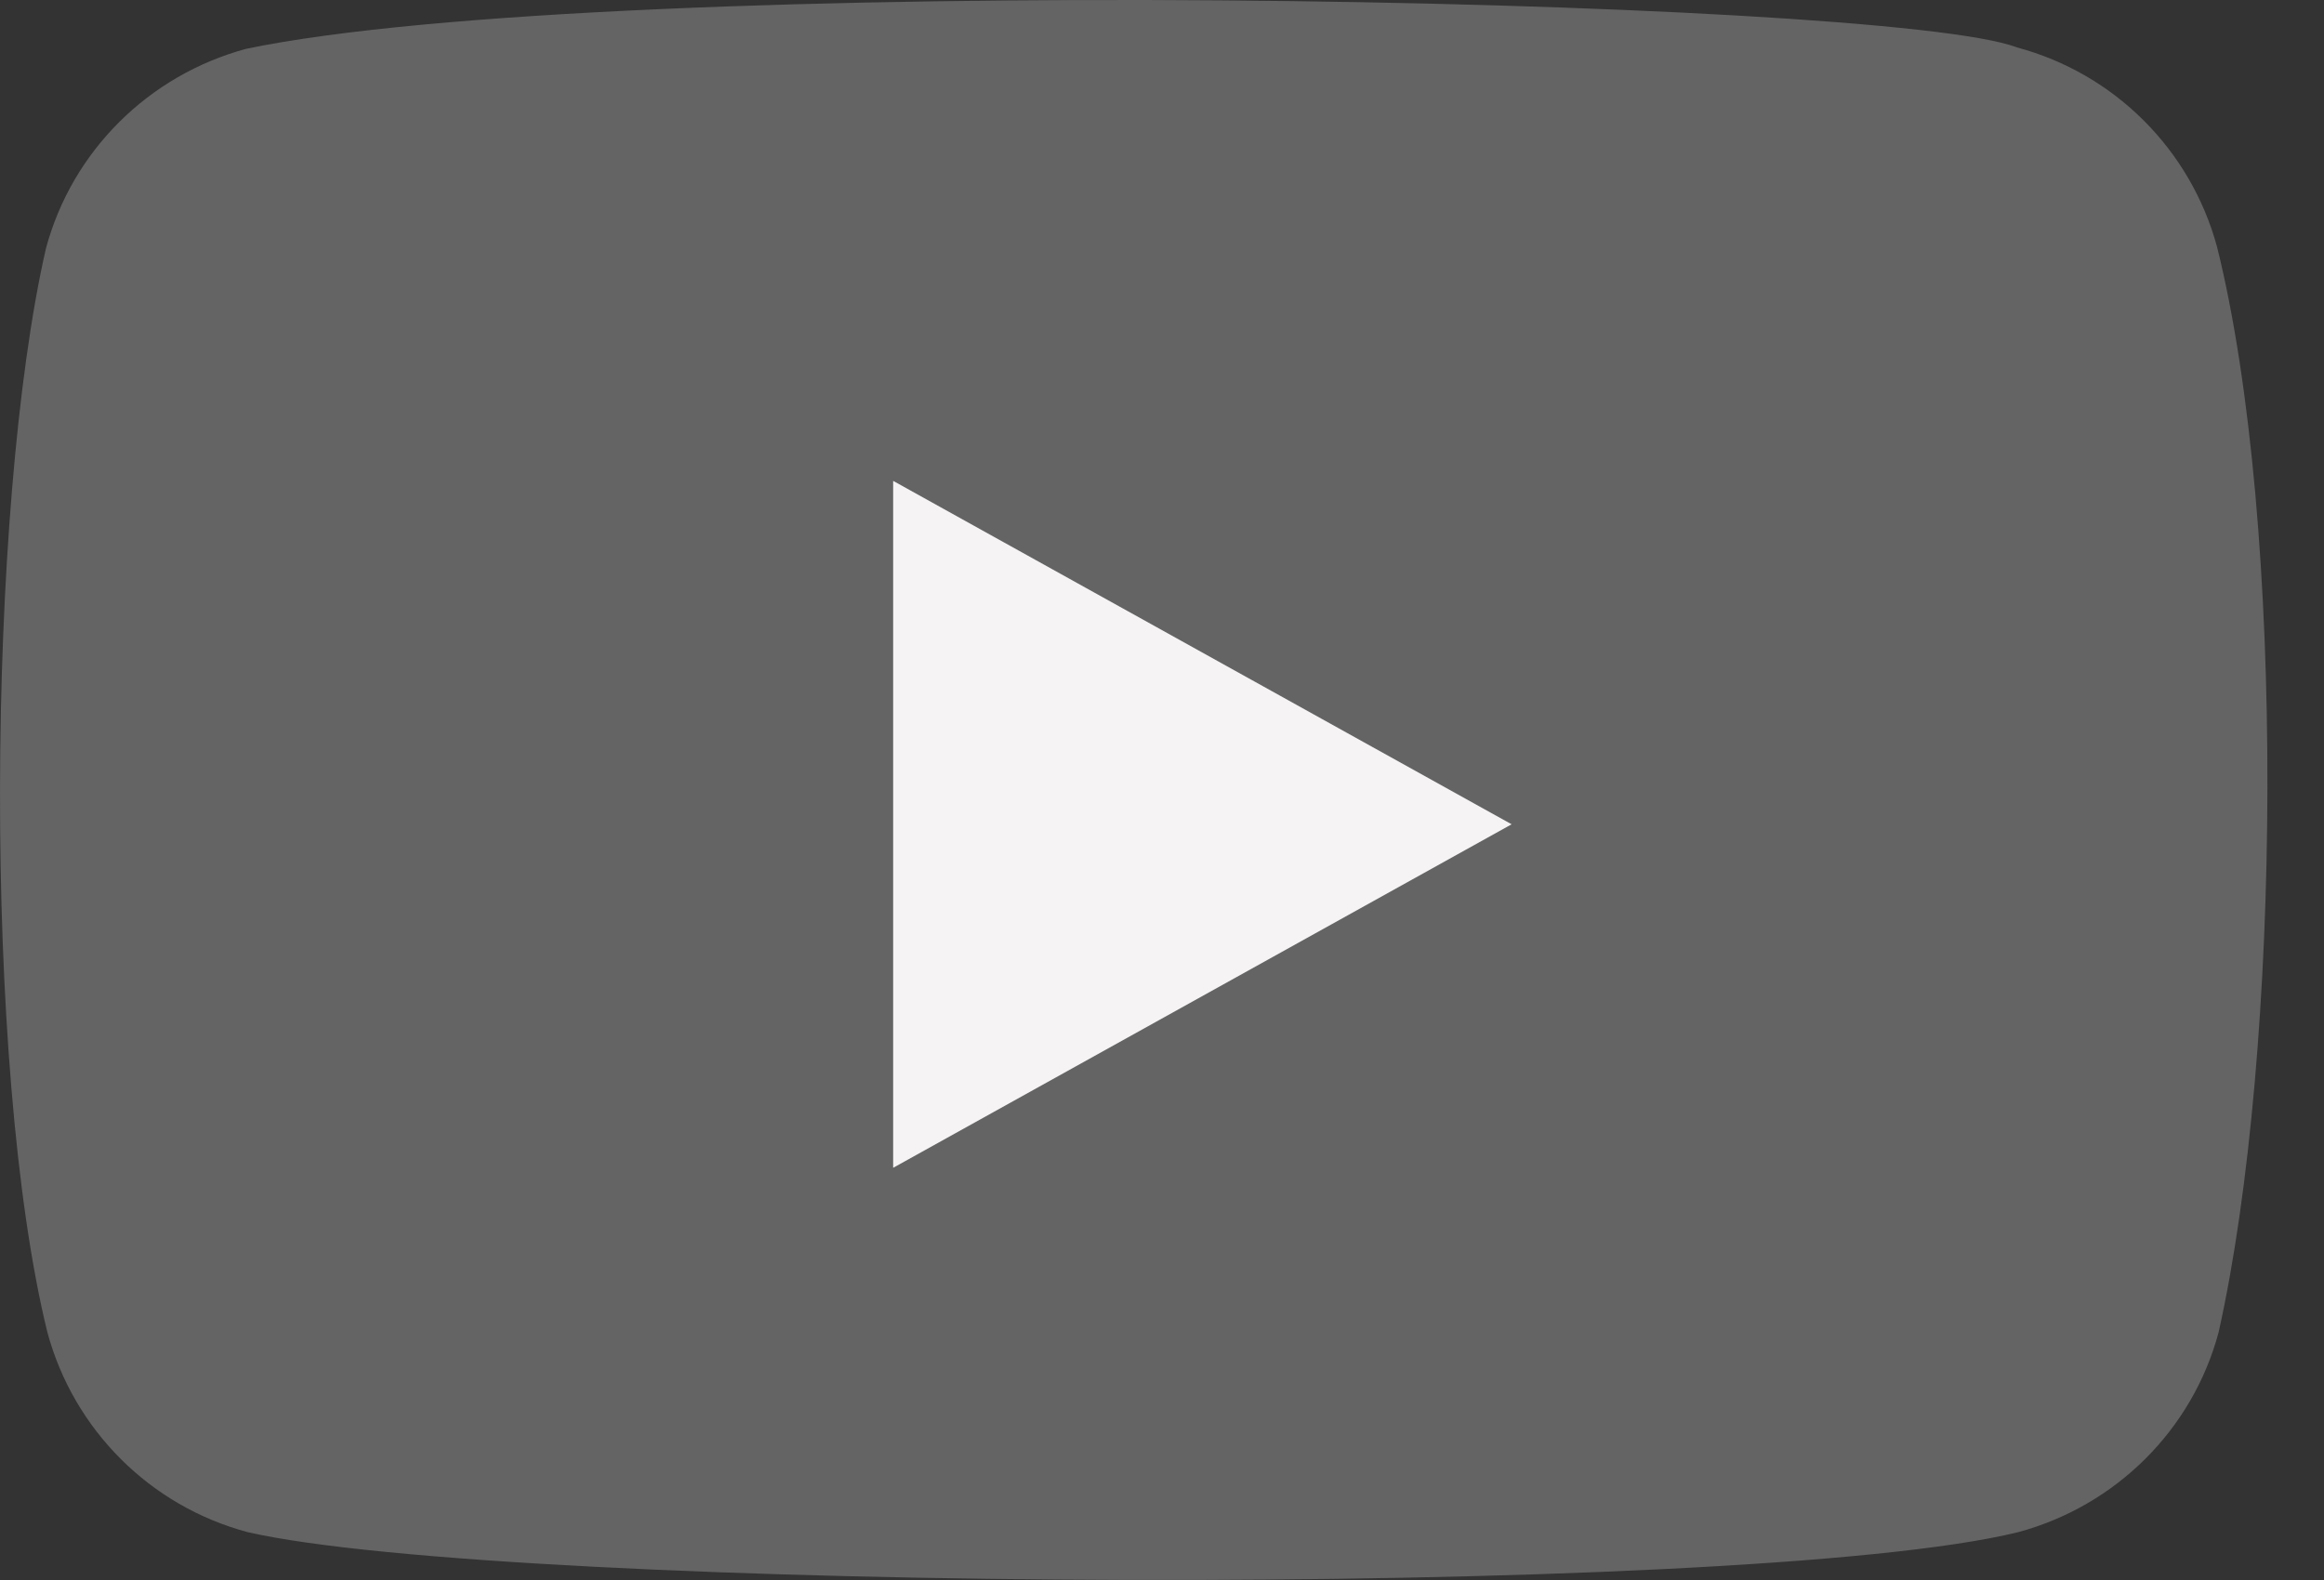
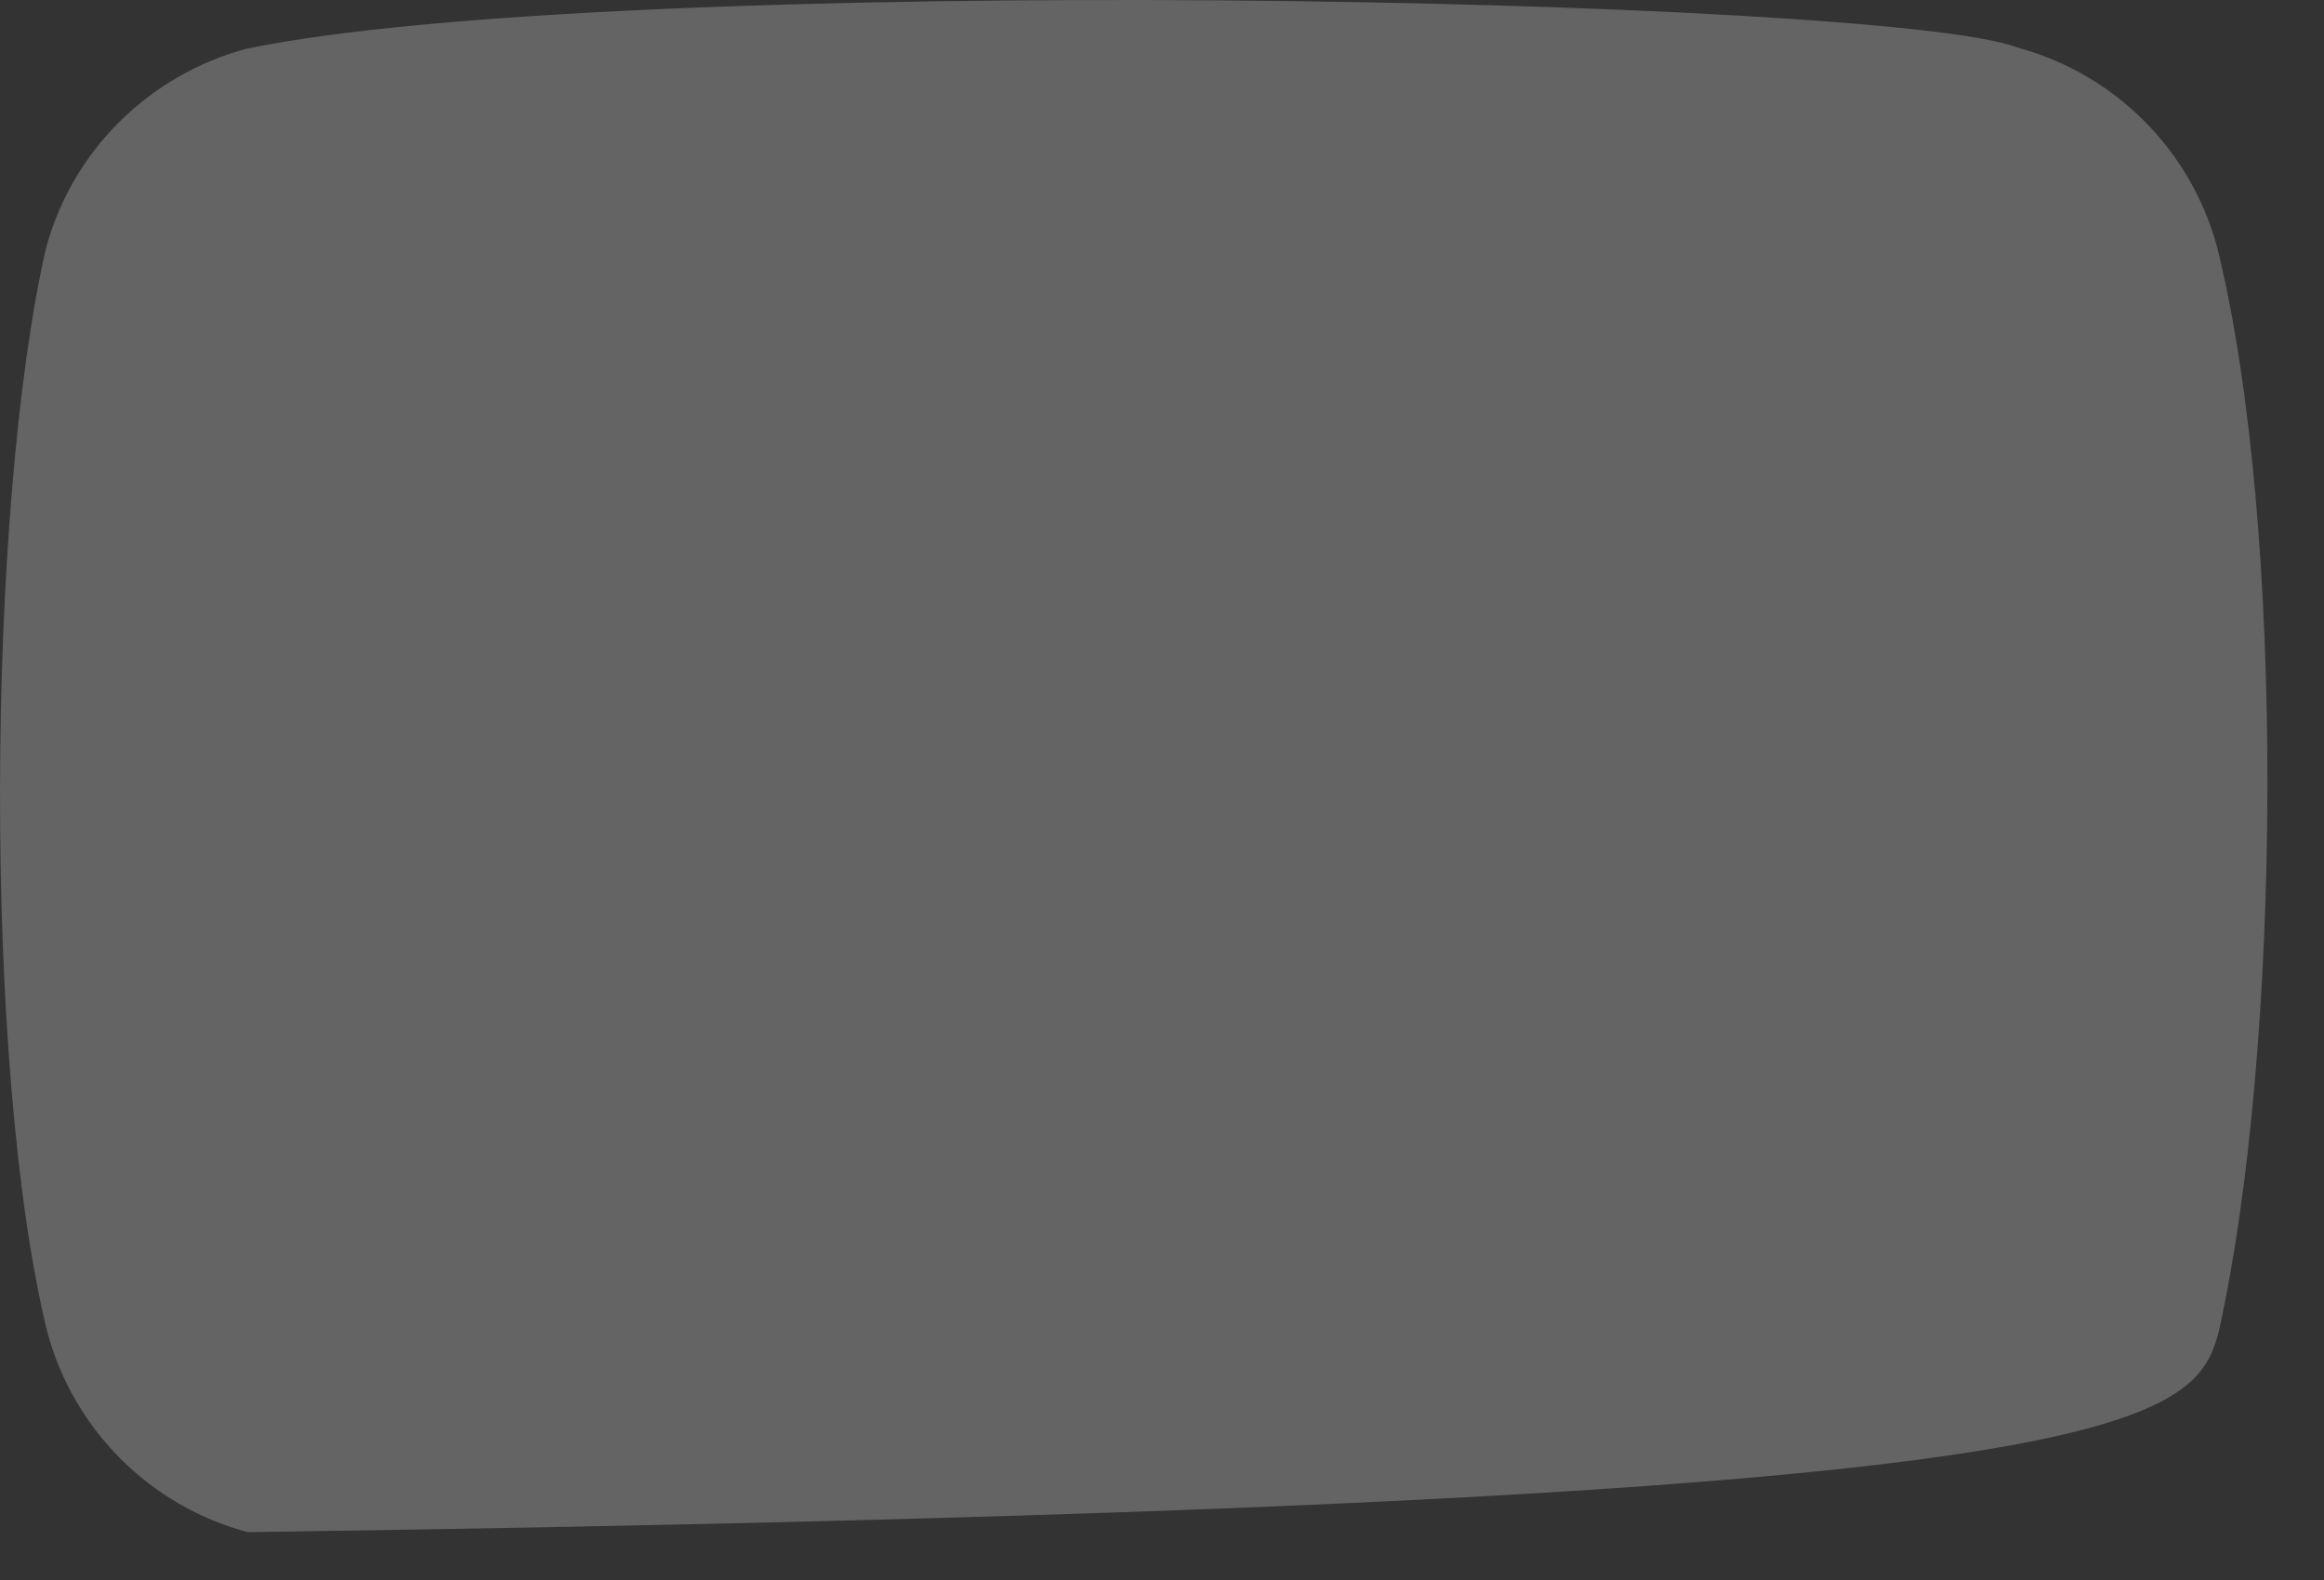
<svg xmlns="http://www.w3.org/2000/svg" width="25" height="17" viewBox="0 0 25 17" fill="none">
  <rect x="0" y="0" width="25" height="17" fill="#333333" stroke="none" />
-   <path d="M23.85 2.658C23.566 1.61 22.746 0.79 21.696 0.51C20.284 -0.034 6.614 -0.3 2.649 0.525C1.598 0.809 0.775 1.626 0.494 2.674C-0.143 5.461 -0.191 11.486 0.51 14.336C0.794 15.384 1.613 16.204 2.664 16.485C5.459 17.126 18.745 17.216 21.711 16.485C22.762 16.201 23.585 15.384 23.866 14.336C24.545 11.3 24.593 5.648 23.85 2.658Z" fill="#646464" />
-   <path d="M16.261 8.869L9.608 5.174V12.565L16.261 8.869Z" fill="#F5F3F3" />
+   <path d="M23.85 2.658C23.566 1.61 22.746 0.79 21.696 0.51C20.284 -0.034 6.614 -0.3 2.649 0.525C1.598 0.809 0.775 1.626 0.494 2.674C-0.143 5.461 -0.191 11.486 0.51 14.336C0.794 15.384 1.613 16.204 2.664 16.485C22.762 16.201 23.585 15.384 23.866 14.336C24.545 11.3 24.593 5.648 23.85 2.658Z" fill="#646464" />
</svg>